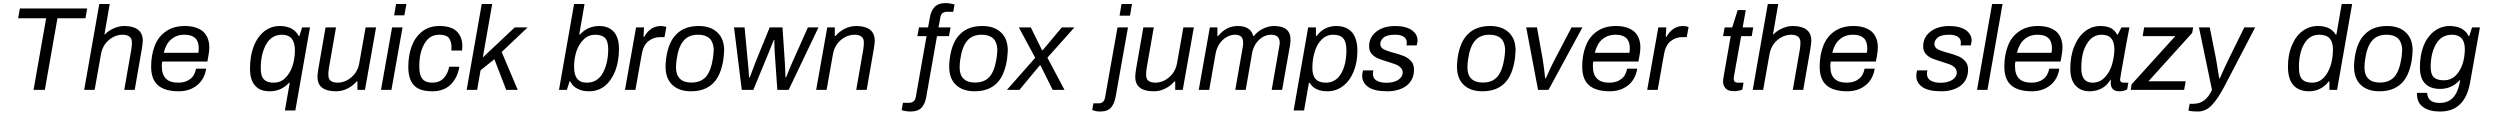
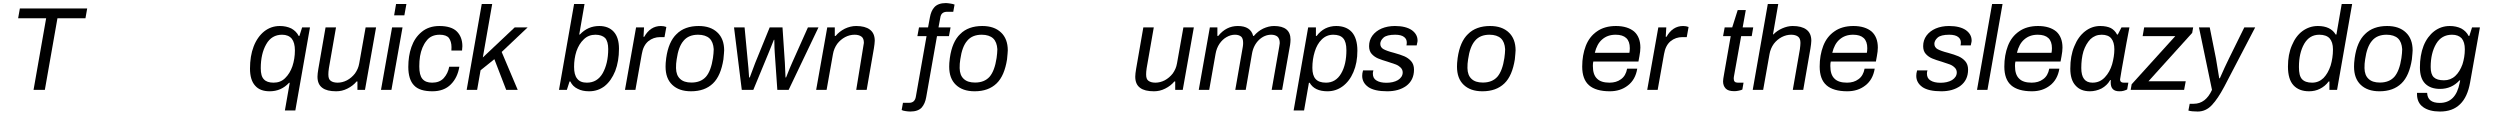
<svg xmlns="http://www.w3.org/2000/svg" width="896px" height="42px" viewBox="0 0 896 42" version="1.1">
  <g id="surface1">
    <path style=" stroke:none;fill-rule:nonzero;fill:rgb(0%,0%,0%);fill-opacity:1;" d="M 16.539 6.539 L 12.023 32.211 L 16.074 32.211 L 20.59 6.539 L 30.629 6.539 L 31.246 3.027 L 7.121 3.027 L 6.5 6.539 Z M 16.539 6.539 " />
-     <path style=" stroke:none;fill-rule:nonzero;fill:rgb(0%,0%,0%);fill-opacity:1;" d="M 35.578 1.445 L 30.172 32.211 L 33.918 32.211 L 36.195 19.395 C 36.426 18.004 36.965 16.77 37.738 15.691 C 38.512 14.688 39.477 13.875 40.559 13.297 C 41.676 12.719 42.797 12.445 43.953 12.445 C 44.996 12.445 45.809 12.68 46.387 13.102 C 47.004 13.527 47.273 14.301 47.273 15.379 C 47.273 15.961 47.195 16.691 47.082 17.621 L 44.531 32.211 L 48.277 32.211 L 50.863 17.348 C 51.02 16.27 51.172 15.344 51.172 14.609 C 51.172 12.754 50.555 11.441 49.398 10.594 C 48.277 9.746 46.617 9.32 44.496 9.32 C 43.219 9.32 41.984 9.629 40.75 10.168 C 39.516 10.711 38.434 11.441 37.586 12.332 L 37.43 12.332 L 39.32 1.445 Z M 35.578 1.445 " />
-     <path style=" stroke:none;fill-rule:nonzero;fill:rgb(0%,0%,0%);fill-opacity:1;" d="M 56.602 30.551 C 58.223 31.98 60.73 32.715 64.051 32.715 C 66.559 32.715 68.723 32.059 70.535 30.629 C 72.352 29.238 73.469 27.23 73.895 24.605 L 70.266 24.605 C 69.957 26.305 69.223 27.578 68.066 28.391 C 66.945 29.238 65.555 29.625 63.973 29.625 C 61.926 29.625 60.422 29.16 59.457 28.16 C 58.453 27.191 57.988 25.688 57.988 23.641 C 57.988 22.984 58.027 22.484 58.145 22.059 L 74.32 22.059 L 74.664 20.168 C 74.898 18.973 75.012 17.93 75.012 17.039 C 75.012 14.531 74.242 12.602 72.773 11.289 C 71.23 10.016 69.07 9.32 66.25 9.32 C 63.547 9.32 61.23 9.977 59.457 11.25 C 57.602 12.523 56.289 14.262 55.441 16.461 C 54.594 18.699 54.168 21.133 54.168 23.875 C 54.168 26.883 54.977 29.125 56.602 30.551 Z M 71.074 18.934 L 58.684 18.934 C 59.188 16.848 60.035 15.227 61.309 14.145 C 62.582 13.027 64.164 12.445 66.133 12.445 C 69.531 12.445 71.23 14.031 71.23 17.273 C 71.23 18.004 71.152 18.547 71.074 18.934 Z M 71.074 18.934 " />
    <path style=" stroke:none;fill-rule:nonzero;fill:rgb(0%,0%,0%);fill-opacity:1;" d="M 103.84 29.664 L 102.105 39.586 L 105.848 39.586 L 111.098 9.82 L 108.281 9.82 L 107.316 12.871 L 107.047 12.871 C 106.465 11.715 105.539 10.824 104.422 10.207 C 103.223 9.629 101.871 9.32 100.289 9.32 C 98.168 9.32 96.312 9.977 94.691 11.25 C 93.109 12.523 91.797 14.34 90.91 16.656 C 90.023 18.934 89.598 21.633 89.598 24.605 C 89.598 27.309 90.215 29.355 91.449 30.707 C 92.648 32.098 94.422 32.715 96.66 32.715 C 99.402 32.715 101.719 31.711 103.609 29.664 Z M 102.184 28.004 C 101.062 29.125 99.672 29.625 98.051 29.625 C 96.469 29.625 95.309 29.238 94.578 28.43 C 93.805 27.656 93.457 26.344 93.457 24.453 C 93.457 20.977 94.113 18.121 95.426 15.844 C 96.699 13.566 98.629 12.445 101.102 12.445 C 102.645 12.445 103.805 12.949 104.574 13.875 C 105.309 14.801 105.695 16.23 105.695 18.082 C 105.695 20.09 105.387 21.941 104.809 23.719 C 104.188 25.496 103.34 26.883 102.184 28.004 Z M 102.184 28.004 " />
    <path style=" stroke:none;fill-rule:nonzero;fill:rgb(0%,0%,0%);fill-opacity:1;" d="M 115.523 31.477 C 116.641 32.328 118.301 32.715 120.465 32.715 C 121.852 32.715 123.164 32.441 124.516 31.75 C 125.828 31.094 126.949 30.242 127.797 29.199 L 128.105 29.199 L 128.105 32.211 L 130.809 32.211 L 134.785 9.82 L 131.039 9.82 L 128.762 22.637 C 128.531 24.105 127.953 25.301 127.219 26.344 C 126.41 27.387 125.445 28.195 124.363 28.777 C 123.242 29.355 122.125 29.625 121.004 29.625 C 119.922 29.625 119.113 29.395 118.535 28.969 C 117.914 28.543 117.684 27.773 117.684 26.691 C 117.684 26.113 117.723 25.379 117.879 24.414 L 120.426 9.82 L 116.68 9.82 L 114.094 24.684 C 113.902 25.844 113.785 26.77 113.785 27.465 C 113.785 29.316 114.363 30.629 115.523 31.477 Z M 115.523 31.477 " />
    <path style=" stroke:none;fill-rule:nonzero;fill:rgb(0%,0%,0%);fill-opacity:1;" d="M 141.949 1.445 L 141.254 5.5 L 144.922 5.5 L 145.656 1.445 Z M 140.523 9.82 L 136.547 32.211 L 140.289 32.211 L 144.266 9.82 Z M 140.523 9.82 " />
    <path style=" stroke:none;fill-rule:nonzero;fill:rgb(0%,0%,0%);fill-opacity:1;" d="M 148.383 30.59 C 149.73 32.059 151.973 32.715 154.98 32.715 C 157.723 32.715 159.961 31.902 161.582 30.242 C 163.203 28.621 164.207 26.5 164.633 23.91 L 161.004 23.91 C 160.695 25.535 160.039 26.883 159.035 28.004 C 157.992 29.125 156.602 29.625 154.867 29.625 C 153.32 29.625 152.164 29.199 151.391 28.273 C 150.621 27.348 150.273 25.879 150.273 23.797 C 150.273 22.523 150.352 21.324 150.543 20.129 C 150.93 17.93 151.699 16.035 152.859 14.609 C 153.941 13.141 155.562 12.445 157.605 12.445 C 159.191 12.445 160.309 12.871 160.887 13.605 C 161.469 14.414 161.816 15.535 161.816 16.887 C 161.816 17.465 161.777 17.891 161.777 18.121 L 165.598 18.121 C 165.637 17.465 165.715 16.926 165.715 16.539 C 165.715 14.34 165.02 12.562 163.746 11.289 C 162.473 10.016 160.387 9.32 157.492 9.32 C 154.906 9.32 152.781 10.055 151.121 11.441 C 149.383 12.871 148.227 14.648 147.453 16.848 C 146.684 19.047 146.336 21.441 146.336 23.988 C 146.336 26.961 147.031 29.199 148.383 30.59 Z M 148.383 30.59 " />
    <path style=" stroke:none;fill-rule:nonzero;fill:rgb(0%,0%,0%);fill-opacity:1;" d="M 172.656 1.445 L 167.254 32.211 L 171 32.211 L 172.234 25.188 L 177.176 21.211 L 181.422 32.211 L 185.551 32.211 L 179.801 18.625 L 189.102 9.82 L 184.469 9.82 L 173.043 20.594 L 176.402 1.445 Z M 172.656 1.445 " />
    <path style=" stroke:none;fill-rule:nonzero;fill:rgb(0%,0%,0%);fill-opacity:1;" d="M 207.023 31.824 C 208.18 32.441 209.531 32.715 211.152 32.715 C 213.238 32.715 215.129 32.098 216.75 30.82 C 218.332 29.547 219.566 27.734 220.496 25.457 C 221.383 23.141 221.844 20.477 221.844 17.465 C 221.844 14.723 221.188 12.719 219.953 11.367 C 218.719 10.016 216.98 9.32 214.781 9.32 C 212 9.32 209.723 10.363 207.832 12.371 L 207.602 12.371 L 209.492 1.445 L 205.75 1.445 L 200.344 32.211 L 203.16 32.211 L 204.125 29.199 L 204.398 29.199 C 204.977 30.398 205.824 31.246 207.023 31.824 Z M 216.016 26.227 C 214.703 28.504 212.812 29.625 210.344 29.625 C 208.719 29.625 207.602 29.16 206.867 28.195 C 206.094 27.27 205.75 25.844 205.75 23.949 C 205.75 22.02 206.02 20.129 206.598 18.352 C 207.215 16.617 208.062 15.188 209.223 14.105 C 210.344 12.988 211.77 12.445 213.391 12.445 C 214.938 12.445 216.094 12.871 216.867 13.605 C 217.598 14.414 217.984 15.766 217.984 17.582 C 217.984 21.055 217.289 23.949 216.016 26.227 Z M 216.016 26.227 " />
    <path style=" stroke:none;fill-rule:nonzero;fill:rgb(0%,0%,0%);fill-opacity:1;" d="M 227.969 9.82 L 223.992 32.211 L 227.734 32.211 L 230.016 19.395 C 230.359 17.312 231.133 15.805 232.367 14.762 C 233.566 13.797 234.992 13.297 236.613 13.297 L 238.16 13.297 L 238.816 9.668 C 238.234 9.438 237.617 9.32 236.848 9.32 C 234.336 9.32 232.328 10.633 230.902 13.18 L 230.633 13.18 L 230.824 9.82 Z M 227.969 9.82 " />
    <path style=" stroke:none;fill-rule:nonzero;fill:rgb(0%,0%,0%);fill-opacity:1;" d="M 240.934 30.398 C 242.555 31.941 244.758 32.715 247.652 32.715 C 250.973 32.715 253.559 31.785 255.527 29.895 C 257.457 28.043 258.652 25.148 259.27 21.285 C 259.426 19.59 259.539 18.508 259.539 18.043 C 259.539 15.344 258.73 13.141 257.109 11.637 C 255.488 10.094 253.289 9.32 250.391 9.32 C 247.07 9.32 244.41 10.285 242.516 12.176 C 240.547 14.031 239.312 16.926 238.773 20.785 C 238.578 22.137 238.539 23.141 238.539 23.875 C 238.539 26.691 239.312 28.852 240.934 30.398 Z M 253.016 27.504 C 251.781 28.891 250.043 29.586 247.805 29.586 C 246.031 29.586 244.68 29.16 243.754 28.273 C 242.789 27.387 242.324 26.113 242.285 24.414 C 242.285 23.332 242.324 22.289 242.516 21.285 C 242.941 18.199 243.789 15.961 245.027 14.57 C 246.223 13.141 247.961 12.445 250.199 12.445 C 251.977 12.445 253.363 12.91 254.289 13.758 C 255.219 14.648 255.68 15.922 255.797 17.621 C 255.797 18.547 255.68 19.59 255.527 20.785 C 255.062 23.875 254.215 26.113 253.016 27.504 Z M 253.016 27.504 " />
    <path style=" stroke:none;fill-rule:nonzero;fill:rgb(0%,0%,0%);fill-opacity:1;" d="M 263.078 9.82 L 265.855 32.211 L 269.988 32.211 L 275.508 18.855 L 277.359 14.262 L 277.516 14.262 C 277.551 16.539 277.59 18.082 277.668 18.855 L 278.594 32.211 L 282.648 32.211 L 293.34 9.82 L 289.559 9.82 L 283.883 22.523 C 283.457 23.41 282.766 25.148 281.723 27.773 L 281.527 27.773 C 281.414 25.07 281.336 23.293 281.297 22.523 L 280.449 9.82 L 275.855 9.82 L 270.68 22.523 L 268.711 27.773 L 268.48 27.773 C 268.289 25.07 268.172 23.293 268.055 22.523 L 266.859 9.82 Z M 263.078 9.82 " />
-     <path style=" stroke:none;fill-rule:nonzero;fill:rgb(0%,0%,0%);fill-opacity:1;" d="M 296.488 9.82 L 292.512 32.211 L 296.254 32.211 L 298.531 19.395 C 298.766 18.004 299.305 16.77 300.078 15.691 C 300.848 14.688 301.812 13.875 302.895 13.297 C 304.016 12.719 305.133 12.445 306.293 12.445 C 307.336 12.445 308.145 12.68 308.723 13.102 C 309.344 13.527 309.613 14.301 309.613 15.379 C 309.613 15.961 309.535 16.691 309.418 17.621 L 306.871 32.211 L 310.617 32.211 L 313.203 17.348 C 313.355 16.27 313.512 15.344 313.512 14.609 C 313.512 12.754 312.895 11.441 311.734 10.594 C 310.617 9.746 308.957 9.32 306.832 9.32 C 305.441 9.32 304.094 9.668 302.781 10.285 C 301.43 10.98 300.348 11.828 299.5 12.871 L 299.188 12.871 L 299.188 9.82 Z M 296.488 9.82 " />
+     <path style=" stroke:none;fill-rule:nonzero;fill:rgb(0%,0%,0%);fill-opacity:1;" d="M 296.488 9.82 L 292.512 32.211 L 296.254 32.211 L 298.531 19.395 C 298.766 18.004 299.305 16.77 300.078 15.691 C 300.848 14.688 301.812 13.875 302.895 13.297 C 304.016 12.719 305.133 12.445 306.293 12.445 C 307.336 12.445 308.145 12.68 308.723 13.102 C 309.344 13.527 309.613 14.301 309.613 15.379 L 306.871 32.211 L 310.617 32.211 L 313.203 17.348 C 313.355 16.27 313.512 15.344 313.512 14.609 C 313.512 12.754 312.895 11.441 311.734 10.594 C 310.617 9.746 308.957 9.32 306.832 9.32 C 305.441 9.32 304.094 9.668 302.781 10.285 C 301.43 10.98 300.348 11.828 299.5 12.871 L 299.188 12.871 L 299.188 9.82 Z M 296.488 9.82 " />
    <path style=" stroke:none;fill-rule:nonzero;fill:rgb(0%,0%,0%);fill-opacity:1;" d="M 324.547 39.816 C 325.086 39.895 325.668 39.973 326.246 39.973 C 328.137 39.973 329.488 39.469 330.336 38.543 C 331.148 37.617 331.688 36.379 331.957 34.797 L 335.82 12.949 L 340.105 12.949 L 340.684 9.82 L 336.359 9.82 L 337.016 6.27 C 337.207 4.918 338.02 4.223 339.449 4.223 L 341.648 4.223 L 342.113 1.637 C 341.727 1.484 341.262 1.367 340.723 1.289 C 340.105 1.215 339.562 1.098 339.023 1.098 C 337.094 1.098 335.742 1.637 334.895 2.566 C 334.043 3.492 333.543 4.727 333.27 6.27 L 332.613 9.82 L 329.371 9.82 L 328.793 12.949 L 332.074 12.949 L 328.215 34.797 C 327.945 36.148 327.172 36.844 325.82 36.844 L 323.621 36.844 L 323.156 39.43 C 323.504 39.625 323.969 39.738 324.547 39.816 Z M 324.547 39.816 " />
    <path style=" stroke:none;fill-rule:nonzero;fill:rgb(0%,0%,0%);fill-opacity:1;" d="M 342.586 30.398 C 344.207 31.941 346.406 32.715 349.305 32.715 C 352.621 32.715 355.211 31.785 357.18 29.895 C 359.109 28.043 360.305 25.148 360.922 21.285 C 361.078 19.59 361.191 18.508 361.191 18.043 C 361.191 15.344 360.383 13.141 358.762 11.637 C 357.141 10.094 354.938 9.32 352.043 9.32 C 348.723 9.32 346.059 10.285 344.168 12.176 C 342.199 14.031 340.965 16.926 340.426 20.785 C 340.23 22.137 340.191 23.141 340.191 23.875 C 340.191 26.691 340.965 28.852 342.586 30.398 Z M 354.668 27.504 C 353.434 28.891 351.695 29.586 349.457 29.586 C 347.684 29.586 346.332 29.16 345.402 28.273 C 344.438 27.387 343.977 26.113 343.938 24.414 C 343.938 23.332 343.977 22.289 344.168 21.285 C 344.594 18.199 345.441 15.961 346.68 14.57 C 347.875 13.141 349.613 12.445 351.852 12.445 C 353.625 12.445 355.016 12.91 355.941 13.758 C 356.871 14.648 357.332 15.922 357.449 17.621 C 357.449 18.547 357.332 19.59 357.18 20.785 C 356.715 23.875 355.867 26.113 354.668 27.504 Z M 354.668 27.504 " />
-     <path style=" stroke:none;fill-rule:nonzero;fill:rgb(0%,0%,0%);fill-opacity:1;" d="M 371.02 20.707 L 360.867 32.211 L 365.348 32.211 L 372.641 23.449 L 372.914 23.449 L 377.273 32.211 L 381.52 32.211 L 375.383 20.668 L 385.07 9.82 L 380.555 9.82 L 373.723 17.969 L 373.453 17.969 L 369.438 9.82 L 365.152 9.82 Z M 371.02 20.707 " />
-     <path style=" stroke:none;fill-rule:nonzero;fill:rgb(0%,0%,0%);fill-opacity:1;" d="M 401.949 1.445 L 401.254 5.613 L 405 5.613 L 405.695 1.445 Z M 391.449 39.43 C 392.336 39.777 393.262 39.973 394.305 39.973 C 396.082 39.973 397.395 39.469 398.203 38.543 C 398.977 37.617 399.516 36.379 399.824 34.797 L 404.266 9.82 L 400.52 9.82 L 396.043 34.992 C 395.773 36.344 395.039 37.035 393.766 37.035 L 391.875 37.035 Z M 391.449 39.43 " />
    <path style=" stroke:none;fill-rule:nonzero;fill:rgb(0%,0%,0%);fill-opacity:1;" d="M 408.613 31.477 C 409.73 32.328 411.391 32.715 413.555 32.715 C 414.941 32.715 416.254 32.441 417.605 31.75 C 418.918 31.094 420.039 30.242 420.887 29.199 L 421.195 29.199 L 421.195 32.211 L 423.898 32.211 L 427.875 9.82 L 424.129 9.82 L 421.852 22.637 C 421.621 24.105 421.043 25.301 420.309 26.344 C 419.496 27.387 418.531 28.195 417.453 28.777 C 416.332 29.355 415.211 29.625 414.094 29.625 C 413.012 29.625 412.203 29.395 411.621 28.969 C 411.004 28.543 410.773 27.773 410.773 26.691 C 410.773 26.113 410.812 25.379 410.965 24.414 L 413.516 9.82 L 409.77 9.82 L 407.184 24.684 C 406.992 25.844 406.875 26.77 406.875 27.465 C 406.875 29.316 407.453 30.629 408.613 31.477 Z M 408.613 31.477 " />
    <path style=" stroke:none;fill-rule:nonzero;fill:rgb(0%,0%,0%);fill-opacity:1;" d="M 433.609 9.82 L 429.633 32.211 L 433.379 32.211 L 435.656 19.316 C 435.887 17.969 436.352 16.73 437.086 15.652 C 437.781 14.648 438.629 13.836 439.594 13.297 C 440.598 12.719 441.602 12.445 442.605 12.445 C 443.57 12.445 444.266 12.68 444.805 13.102 C 445.309 13.527 445.539 14.301 445.539 15.418 C 445.539 15.844 445.5 16.27 445.422 16.77 L 442.723 32.211 L 446.465 32.211 L 448.703 19.316 C 449.051 17.234 449.902 15.574 451.215 14.301 C 452.527 13.066 453.992 12.445 455.613 12.445 C 456.539 12.445 457.273 12.68 457.816 13.102 C 458.355 13.566 458.664 14.34 458.664 15.457 C 458.664 15.652 458.586 16.074 458.473 16.77 L 455.77 32.211 L 459.512 32.211 L 462.371 16.074 C 462.445 15.496 462.523 14.84 462.523 14.184 C 462.523 10.941 460.516 9.32 456.617 9.32 C 455.266 9.32 453.992 9.668 452.719 10.246 C 451.445 10.863 450.324 11.754 449.398 12.871 L 449.129 12.871 C 448.551 10.516 446.695 9.32 443.648 9.32 C 440.828 9.32 438.512 10.516 436.621 12.871 L 436.312 12.871 L 436.312 9.82 Z M 433.609 9.82 " />
    <path style=" stroke:none;fill-rule:nonzero;fill:rgb(0%,0%,0%);fill-opacity:1;" d="M 468.848 9.82 L 463.637 39.586 L 467.379 39.586 L 469.117 29.664 L 469.387 29.664 C 470.547 31.711 472.707 32.715 475.758 32.715 C 477.766 32.715 479.578 32.133 481.199 30.938 C 482.82 29.742 484.133 28.043 485.059 25.844 C 486.023 23.602 486.488 21.055 486.488 18.16 C 486.488 15.188 485.793 12.949 484.48 11.48 C 483.168 10.055 481.277 9.32 478.883 9.32 C 477.492 9.32 476.18 9.629 474.984 10.207 C 473.789 10.824 472.746 11.715 471.898 12.871 L 471.625 12.871 L 471.625 9.82 Z M 480.66 26.344 C 479.387 28.543 477.531 29.625 475.254 29.625 C 473.555 29.625 472.281 29.199 471.512 28.312 C 470.738 27.465 470.352 26.113 470.352 24.336 C 470.352 22.289 470.621 20.359 471.203 18.508 C 471.742 16.73 472.59 15.227 473.711 14.145 C 474.832 13.027 476.219 12.445 477.84 12.445 C 479.461 12.445 480.66 12.871 481.395 13.723 C 482.164 14.57 482.551 16 482.551 18.004 C 482.551 21.402 481.934 24.184 480.66 26.344 Z M 480.66 26.344 " />
    <path style=" stroke:none;fill-rule:nonzero;fill:rgb(0%,0%,0%);fill-opacity:1;" d="M 490.41 31.207 C 491.879 32.211 494.117 32.715 497.203 32.715 C 499.906 32.715 502.184 32.098 504 30.785 C 505.812 29.434 506.777 27.504 506.777 24.953 C 506.777 23.719 506.43 22.676 505.734 21.906 C 505.039 21.133 504.27 20.594 503.305 20.168 C 502.379 19.781 501.141 19.355 499.598 18.934 C 497.898 18.508 496.625 18.043 495.852 17.621 C 495.082 17.195 494.695 16.539 494.695 15.691 C 494.695 14.957 495.082 14.184 495.852 13.488 C 496.625 12.793 498.055 12.445 500.023 12.445 C 501.488 12.445 502.531 12.719 503.227 13.258 C 503.883 13.758 504.191 14.414 504.191 15.266 C 504.191 15.613 504.152 15.922 504.074 16.27 L 507.742 16.27 C 507.781 16.113 507.82 15.883 507.898 15.496 C 508.012 15.148 508.051 14.801 508.051 14.531 C 508.051 12.988 507.32 11.754 505.969 10.785 C 504.539 9.82 502.531 9.32 499.945 9.32 C 498.168 9.32 496.586 9.629 495.195 10.207 C 493.77 10.824 492.688 11.676 491.879 12.754 C 491.066 13.875 490.68 15.109 490.68 16.539 C 490.68 17.695 490.988 18.625 491.605 19.316 C 492.227 20.012 492.996 20.555 493.883 20.941 C 494.773 21.324 495.969 21.711 497.398 22.137 C 498.594 22.523 499.559 22.871 500.254 23.102 C 500.949 23.371 501.527 23.758 501.992 24.223 C 502.453 24.684 502.727 25.262 502.727 25.957 C 502.727 27.117 502.105 28.004 501.027 28.699 C 499.906 29.355 498.516 29.664 496.895 29.664 C 495.391 29.664 494.195 29.395 493.344 28.852 C 492.457 28.352 492.031 27.504 492.031 26.383 C 492.031 26.035 492.07 25.648 492.227 25.223 L 488.52 25.223 C 488.289 25.957 488.211 26.613 488.211 27.191 C 488.211 28.816 488.945 30.164 490.41 31.207 Z M 490.41 31.207 " />
    <path style=" stroke:none;fill-rule:nonzero;fill:rgb(0%,0%,0%);fill-opacity:1;" d="M 524.582 30.398 C 526.203 31.941 528.402 32.715 531.297 32.715 C 534.617 32.715 537.203 31.785 539.172 29.895 C 541.102 28.043 542.301 25.148 542.918 21.285 C 543.07 19.59 543.188 18.508 543.188 18.043 C 543.188 15.344 542.379 13.141 540.754 11.637 C 539.133 10.094 536.934 9.32 534.039 9.32 C 530.719 9.32 528.055 10.285 526.164 12.176 C 524.195 14.031 522.961 16.926 522.418 20.785 C 522.227 22.137 522.188 23.141 522.188 23.875 C 522.188 26.691 522.961 28.852 524.582 30.398 Z M 536.664 27.504 C 535.43 28.891 533.691 29.586 531.453 29.586 C 529.676 29.586 528.324 29.16 527.398 28.273 C 526.434 27.387 525.973 26.113 525.934 24.414 C 525.934 23.332 525.973 22.289 526.164 21.285 C 526.59 18.199 527.438 15.961 528.672 14.57 C 529.871 13.141 531.605 12.445 533.848 12.445 C 535.621 12.445 537.012 12.91 537.938 13.758 C 538.863 14.648 539.328 15.922 539.441 17.621 C 539.441 18.547 539.328 19.59 539.172 20.785 C 538.711 23.875 537.859 26.113 536.664 27.504 Z M 536.664 27.504 " />
-     <path style=" stroke:none;fill-rule:nonzero;fill:rgb(0%,0%,0%);fill-opacity:1;" d="M 546.992 9.82 L 551.238 32.211 L 554.984 32.211 L 567.145 9.82 L 563.246 9.82 L 557.379 21.016 C 556.453 22.793 555.293 25.148 554.02 28.043 L 553.789 28.043 C 553.48 24.992 553.133 22.637 552.863 21.016 L 550.855 9.82 Z M 546.992 9.82 " />
    <path style=" stroke:none;fill-rule:nonzero;fill:rgb(0%,0%,0%);fill-opacity:1;" d="M 569.496 30.551 C 571.117 31.98 573.625 32.715 576.945 32.715 C 579.453 32.715 581.617 32.059 583.43 30.629 C 585.246 29.238 586.363 27.23 586.789 24.605 L 583.16 24.605 C 582.852 26.305 582.117 27.578 580.961 28.391 C 579.84 29.238 578.449 29.625 576.867 29.625 C 574.824 29.625 573.316 29.16 572.352 28.16 C 571.348 27.191 570.887 25.688 570.887 23.641 C 570.887 22.984 570.922 22.484 571.039 22.059 L 587.215 22.059 L 587.562 20.168 C 587.793 18.973 587.91 17.93 587.91 17.039 C 587.91 14.531 587.137 12.602 585.668 11.289 C 584.125 10.016 581.965 9.32 579.145 9.32 C 576.445 9.32 574.129 9.977 572.352 11.25 C 570.5 12.523 569.188 14.262 568.336 16.461 C 567.488 18.699 567.062 21.133 567.062 23.875 C 567.062 26.883 567.875 29.125 569.496 30.551 Z M 583.973 18.934 L 571.578 18.934 C 572.082 16.848 572.93 15.227 574.203 14.145 C 575.48 13.027 577.062 12.445 579.031 12.445 C 582.426 12.445 584.125 14.031 584.125 17.273 C 584.125 18.004 584.047 18.547 583.973 18.934 Z M 583.973 18.934 " />
    <path style=" stroke:none;fill-rule:nonzero;fill:rgb(0%,0%,0%);fill-opacity:1;" d="M 594.34 9.82 L 590.363 32.211 L 594.109 32.211 L 596.387 19.395 C 596.734 17.312 597.504 15.805 598.742 14.762 C 599.938 13.797 601.367 13.297 602.988 13.297 L 604.531 13.297 L 605.188 9.668 C 604.609 9.438 603.992 9.32 603.219 9.32 C 600.711 9.32 598.703 10.633 597.273 13.18 L 597.004 13.18 L 597.195 9.82 Z M 594.34 9.82 " />
    <path style=" stroke:none;fill-rule:nonzero;fill:rgb(0%,0%,0%);fill-opacity:1;" d="M 618.473 31.711 C 619.09 32.367 620.094 32.676 621.562 32.676 C 621.988 32.676 622.488 32.637 623.027 32.52 C 623.609 32.441 624.07 32.25 624.457 32.098 L 624.883 29.625 L 622.797 29.625 C 621.832 29.625 621.371 29.16 621.371 28.16 C 621.371 27.965 621.371 27.773 621.406 27.617 L 624.031 12.949 L 627.816 12.949 L 628.355 9.82 L 624.574 9.82 L 625.691 3.605 L 622.797 3.605 L 620.828 9.82 L 618.125 9.82 L 617.547 12.949 L 620.289 12.949 L 617.934 26.383 C 617.664 27.773 617.547 28.738 617.547 29.16 C 617.547 30.203 617.855 31.055 618.473 31.711 Z M 618.473 31.711 " />
    <path style=" stroke:none;fill-rule:nonzero;fill:rgb(0%,0%,0%);fill-opacity:1;" d="M 633.578 1.445 L 628.176 32.211 L 631.918 32.211 L 634.195 19.395 C 634.43 18.004 634.969 16.77 635.742 15.691 C 636.512 14.688 637.477 13.875 638.559 13.297 C 639.68 12.719 640.797 12.445 641.957 12.445 C 643 12.445 643.809 12.68 644.387 13.102 C 645.004 13.527 645.277 14.301 645.277 15.379 C 645.277 15.961 645.199 16.691 645.082 17.621 L 642.535 32.211 L 646.281 32.211 L 648.867 17.348 C 649.02 16.27 649.176 15.344 649.176 14.609 C 649.176 12.754 648.559 11.441 647.398 10.594 C 646.281 9.746 644.621 9.32 642.496 9.32 C 641.223 9.32 639.988 9.629 638.754 10.168 C 637.516 10.711 636.438 11.441 635.586 12.332 L 635.434 12.332 L 637.324 1.445 Z M 633.578 1.445 " />
    <path style=" stroke:none;fill-rule:nonzero;fill:rgb(0%,0%,0%);fill-opacity:1;" d="M 654.602 30.551 C 656.223 31.98 658.734 32.715 662.051 32.715 C 664.562 32.715 666.723 32.059 668.539 30.629 C 670.352 29.238 671.473 27.23 671.895 24.605 L 668.266 24.605 C 667.957 26.305 667.227 27.578 666.066 28.391 C 664.949 29.238 663.559 29.625 661.977 29.625 C 659.93 29.625 658.422 29.16 657.457 28.16 C 656.453 27.191 655.992 25.688 655.992 23.641 C 655.992 22.984 656.031 22.484 656.145 22.059 L 672.32 22.059 L 672.668 20.168 C 672.898 18.973 673.016 17.93 673.016 17.039 C 673.016 14.531 672.242 12.602 670.777 11.289 C 669.234 10.016 667.07 9.32 664.254 9.32 C 661.551 9.32 659.234 9.977 657.457 11.25 C 655.605 12.523 654.293 14.262 653.445 16.461 C 652.594 18.699 652.172 21.133 652.172 23.875 C 652.172 26.883 652.98 29.125 654.602 30.551 Z M 669.078 18.934 L 656.688 18.934 C 657.188 16.848 658.039 15.227 659.312 14.145 C 660.586 13.027 662.168 12.445 664.137 12.445 C 667.535 12.445 669.234 14.031 669.234 17.273 C 669.234 18.004 669.156 18.547 669.078 18.934 Z M 669.078 18.934 " />
    <path style=" stroke:none;fill-rule:nonzero;fill:rgb(0%,0%,0%);fill-opacity:1;" d="M 688.992 31.207 C 690.461 32.211 692.699 32.715 695.789 32.715 C 698.488 32.715 700.766 32.098 702.582 30.785 C 704.395 29.434 705.359 27.504 705.359 24.953 C 705.359 23.719 705.012 22.676 704.32 21.906 C 703.625 21.133 702.852 20.594 701.887 20.168 C 700.961 19.781 699.727 19.355 698.18 18.934 C 696.48 18.508 695.207 18.043 694.438 17.621 C 693.664 17.195 693.277 16.539 693.277 15.691 C 693.277 14.957 693.664 14.184 694.438 13.488 C 695.207 12.793 696.637 12.445 698.605 12.445 C 700.07 12.445 701.113 12.719 701.809 13.258 C 702.465 13.758 702.773 14.414 702.773 15.266 C 702.773 15.613 702.734 15.922 702.66 16.27 L 706.324 16.27 C 706.363 16.113 706.402 15.883 706.48 15.496 C 706.598 15.148 706.633 14.801 706.633 14.531 C 706.633 12.988 705.902 11.754 704.551 10.785 C 703.121 9.82 701.113 9.32 698.527 9.32 C 696.754 9.32 695.168 9.629 693.781 10.207 C 692.352 10.824 691.27 11.676 690.461 12.754 C 689.648 13.875 689.262 15.109 689.262 16.539 C 689.262 17.695 689.57 18.625 690.191 19.316 C 690.809 20.012 691.578 20.555 692.469 20.941 C 693.355 21.324 694.551 21.711 695.98 22.137 C 697.176 22.523 698.141 22.871 698.836 23.102 C 699.531 23.371 700.109 23.758 700.574 24.223 C 701.039 24.684 701.309 25.262 701.309 25.957 C 701.309 27.117 700.691 28.004 699.609 28.699 C 698.488 29.355 697.102 29.664 695.477 29.664 C 693.973 29.664 692.777 29.395 691.926 28.852 C 691.039 28.352 690.613 27.504 690.613 26.383 C 690.613 26.035 690.652 25.648 690.809 25.223 L 687.102 25.223 C 686.871 25.957 686.793 26.613 686.793 27.191 C 686.793 28.816 687.527 30.164 688.992 31.207 Z M 688.992 31.207 " />
    <path style=" stroke:none;fill-rule:nonzero;fill:rgb(0%,0%,0%);fill-opacity:1;" d="M 713.965 1.445 L 708.562 32.211 L 712.305 32.211 L 717.711 1.445 Z M 713.965 1.445 " />
    <path style=" stroke:none;fill-rule:nonzero;fill:rgb(0%,0%,0%);fill-opacity:1;" d="M 720.781 30.551 C 722.402 31.98 724.914 32.715 728.234 32.715 C 730.742 32.715 732.902 32.059 734.719 30.629 C 736.531 29.238 737.652 27.23 738.078 24.605 L 734.449 24.605 C 734.141 26.305 733.406 27.578 732.246 28.391 C 731.129 29.238 729.738 29.625 728.156 29.625 C 726.109 29.625 724.605 29.16 723.641 28.16 C 722.637 27.191 722.172 25.688 722.172 23.641 C 722.172 22.984 722.211 22.484 722.328 22.059 L 738.5 22.059 L 738.848 20.168 C 739.078 18.973 739.195 17.93 739.195 17.039 C 739.195 14.531 738.422 12.602 736.957 11.289 C 735.414 10.016 733.25 9.32 730.434 9.32 C 727.73 9.32 725.414 9.977 723.641 11.25 C 721.785 12.523 720.473 14.262 719.625 16.461 C 718.773 18.699 718.352 21.133 718.352 23.875 C 718.352 26.883 719.16 29.125 720.781 30.551 Z M 735.258 18.934 L 722.867 18.934 C 723.367 16.848 724.219 15.227 725.492 14.145 C 726.766 13.027 728.348 12.445 730.316 12.445 C 733.715 12.445 735.414 14.031 735.414 17.273 C 735.414 18.004 735.336 18.547 735.258 18.934 Z M 735.258 18.934 " />
    <path style=" stroke:none;fill-rule:nonzero;fill:rgb(0%,0%,0%);fill-opacity:1;" d="M 743.891 30.668 C 745.125 32.059 746.824 32.715 749.023 32.715 C 750.453 32.715 751.879 32.367 753.191 31.711 C 754.465 31.016 755.547 30.012 756.281 28.699 L 756.512 28.699 C 756.473 28.891 756.473 29.199 756.473 29.547 C 756.473 31.672 757.477 32.715 759.562 32.715 C 760.18 32.715 760.684 32.676 761.184 32.52 C 761.684 32.367 762.07 32.211 762.379 32.059 L 762.805 29.625 L 761.105 29.625 C 760.258 29.625 759.832 29.238 759.832 28.469 C 759.832 28.121 760.605 23.836 762.109 15.496 L 763.191 9.82 L 760.336 9.82 L 759.023 12.371 L 758.75 12.371 C 758.211 11.328 757.438 10.555 756.512 10.055 C 755.547 9.59 754.273 9.32 752.73 9.32 C 750.684 9.32 748.871 9.977 747.246 11.25 C 745.625 12.523 744.352 14.301 743.426 16.617 C 742.461 18.895 741.996 21.559 741.996 24.605 C 741.996 27.27 742.617 29.316 743.891 30.668 Z M 754.391 27.695 C 753.191 28.969 751.766 29.625 749.949 29.625 C 747.246 29.625 745.934 27.887 745.934 24.375 C 745.934 22.215 746.168 20.207 746.707 18.391 C 747.285 16.617 748.137 15.148 749.215 14.031 C 750.336 12.988 751.648 12.445 753.23 12.445 C 754.812 12.445 755.973 12.91 756.668 13.758 C 757.402 14.648 757.785 15.961 757.785 17.695 C 757.785 19.434 757.477 21.25 756.977 23.062 C 756.434 24.879 755.586 26.422 754.391 27.695 Z M 754.391 27.695 " />
    <path style=" stroke:none;fill-rule:nonzero;fill:rgb(0%,0%,0%);fill-opacity:1;" d="M 763.984 30.203 L 763.637 32.211 L 782.785 32.211 L 783.363 29.125 L 770.008 29.125 L 785.68 11.789 L 786.027 9.82 L 768.465 9.82 L 767.922 12.949 L 779.621 12.949 Z M 763.984 30.203 " />
    <path style=" stroke:none;fill-rule:nonzero;fill:rgb(0%,0%,0%);fill-opacity:1;" d="M 784.324 39.625 C 785.098 39.855 786.18 39.973 787.645 39.973 C 789.613 39.973 791.312 39.199 792.742 37.656 C 794.207 36.109 795.637 33.949 797.18 31.055 L 808.258 9.82 L 804.359 9.82 L 798.84 21.016 C 797.953 22.793 796.871 25.148 795.598 28.043 L 795.367 28.043 C 794.863 24.992 794.477 22.637 794.207 21.016 L 791.969 9.82 L 788.109 9.82 L 792.781 32.211 C 791.273 35.531 789.074 37.191 786.254 37.191 L 784.789 37.191 Z M 784.324 39.625 " />
    <path style=" stroke:none;fill-rule:nonzero;fill:rgb(0%,0%,0%);fill-opacity:1;" d="M 821.973 30.551 C 823.285 31.98 825.137 32.715 827.566 32.715 C 828.957 32.715 830.27 32.441 831.469 31.824 C 832.625 31.246 833.707 30.398 834.594 29.199 L 834.863 29.199 L 834.863 32.211 L 837.605 32.211 L 843.008 1.445 L 839.266 1.445 L 837.375 12.371 L 837.102 12.371 C 835.906 10.363 833.785 9.32 830.734 9.32 C 828.688 9.32 826.875 9.938 825.254 11.098 C 823.629 12.293 822.355 13.992 821.43 16.23 C 820.465 18.43 820.004 20.977 820.004 23.875 C 820.004 26.883 820.66 29.125 821.973 30.551 Z M 832.742 27.965 C 831.621 29.047 830.27 29.625 828.648 29.625 C 826.988 29.625 825.793 29.199 825.02 28.352 C 824.25 27.504 823.941 26.074 823.941 24.027 C 823.941 20.668 824.559 17.93 825.832 15.691 C 827.105 13.527 828.879 12.445 831.234 12.445 C 832.934 12.445 834.168 12.91 834.941 13.758 C 835.715 14.648 836.137 15.961 836.137 17.695 C 836.137 19.781 835.828 21.75 835.289 23.527 C 834.672 25.379 833.82 26.848 832.742 27.965 Z M 832.742 27.965 " />
    <path style=" stroke:none;fill-rule:nonzero;fill:rgb(0%,0%,0%);fill-opacity:1;" d="M 846.082 30.398 C 847.703 31.941 849.902 32.715 852.797 32.715 C 856.117 32.715 858.703 31.785 860.672 29.895 C 862.605 28.043 863.801 25.148 864.418 21.285 C 864.574 19.59 864.688 18.508 864.688 18.043 C 864.688 15.344 863.879 13.141 862.258 11.637 C 860.637 10.094 858.434 9.32 855.539 9.32 C 852.219 9.32 849.555 10.285 847.664 12.176 C 845.695 14.031 844.461 16.926 843.922 20.785 C 843.727 22.137 843.688 23.141 843.688 23.875 C 843.688 26.691 844.461 28.852 846.082 30.398 Z M 858.164 27.504 C 856.93 28.891 855.191 29.586 852.953 29.586 C 851.176 29.586 849.828 29.16 848.898 28.273 C 847.934 27.387 847.473 26.113 847.434 24.414 C 847.434 23.332 847.473 22.289 847.664 21.285 C 848.09 18.199 848.938 15.961 850.172 14.57 C 851.371 13.141 853.109 12.445 855.348 12.445 C 857.121 12.445 858.512 12.91 859.438 13.758 C 860.363 14.648 860.828 15.922 860.945 17.621 C 860.945 18.547 860.828 19.59 860.672 20.785 C 860.211 23.875 859.359 26.113 858.164 27.504 Z M 858.164 27.504 " />
    <path style=" stroke:none;fill-rule:nonzero;fill:rgb(0%,0%,0%);fill-opacity:1;" d="M 868.457 38.387 C 869.883 39.43 871.93 39.973 874.477 39.973 C 877.527 39.973 879.883 39.121 881.695 37.348 C 883.473 35.648 884.668 33.023 885.285 29.547 L 888.801 9.82 L 885.98 9.82 L 885.016 12.871 L 884.746 12.871 C 884.168 11.715 883.242 10.824 882.121 10.207 C 880.926 9.629 879.574 9.32 877.992 9.32 C 875.867 9.32 874.016 9.977 872.395 11.211 C 870.812 12.445 869.5 14.184 868.609 16.422 C 867.723 18.699 867.297 21.285 867.297 24.184 C 867.297 26.77 867.914 28.699 869.188 29.973 C 870.465 31.246 872.238 31.863 874.516 31.863 C 877.258 31.863 879.613 30.859 881.465 28.816 L 881.734 28.816 L 881.543 29.703 C 880.617 34.527 878.223 36.883 874.402 36.883 C 871.469 36.883 870 35.688 869.883 33.293 L 866.254 33.293 L 866.254 33.719 C 866.254 35.723 866.949 37.309 868.457 38.387 Z M 880 27.191 C 878.84 28.273 877.488 28.777 875.945 28.777 C 874.246 28.777 873.051 28.43 872.277 27.695 C 871.504 26.961 871.156 25.727 871.156 24.027 C 871.156 20.668 871.812 17.93 873.125 15.691 C 874.402 13.527 876.332 12.445 878.801 12.445 C 880.344 12.445 881.504 12.91 882.277 13.758 C 883.008 14.648 883.395 15.961 883.395 17.66 C 883.395 19.59 883.086 21.363 882.547 23.062 C 881.93 24.762 881.078 26.191 880 27.191 Z M 880 27.191 " />
  </g>
</svg>